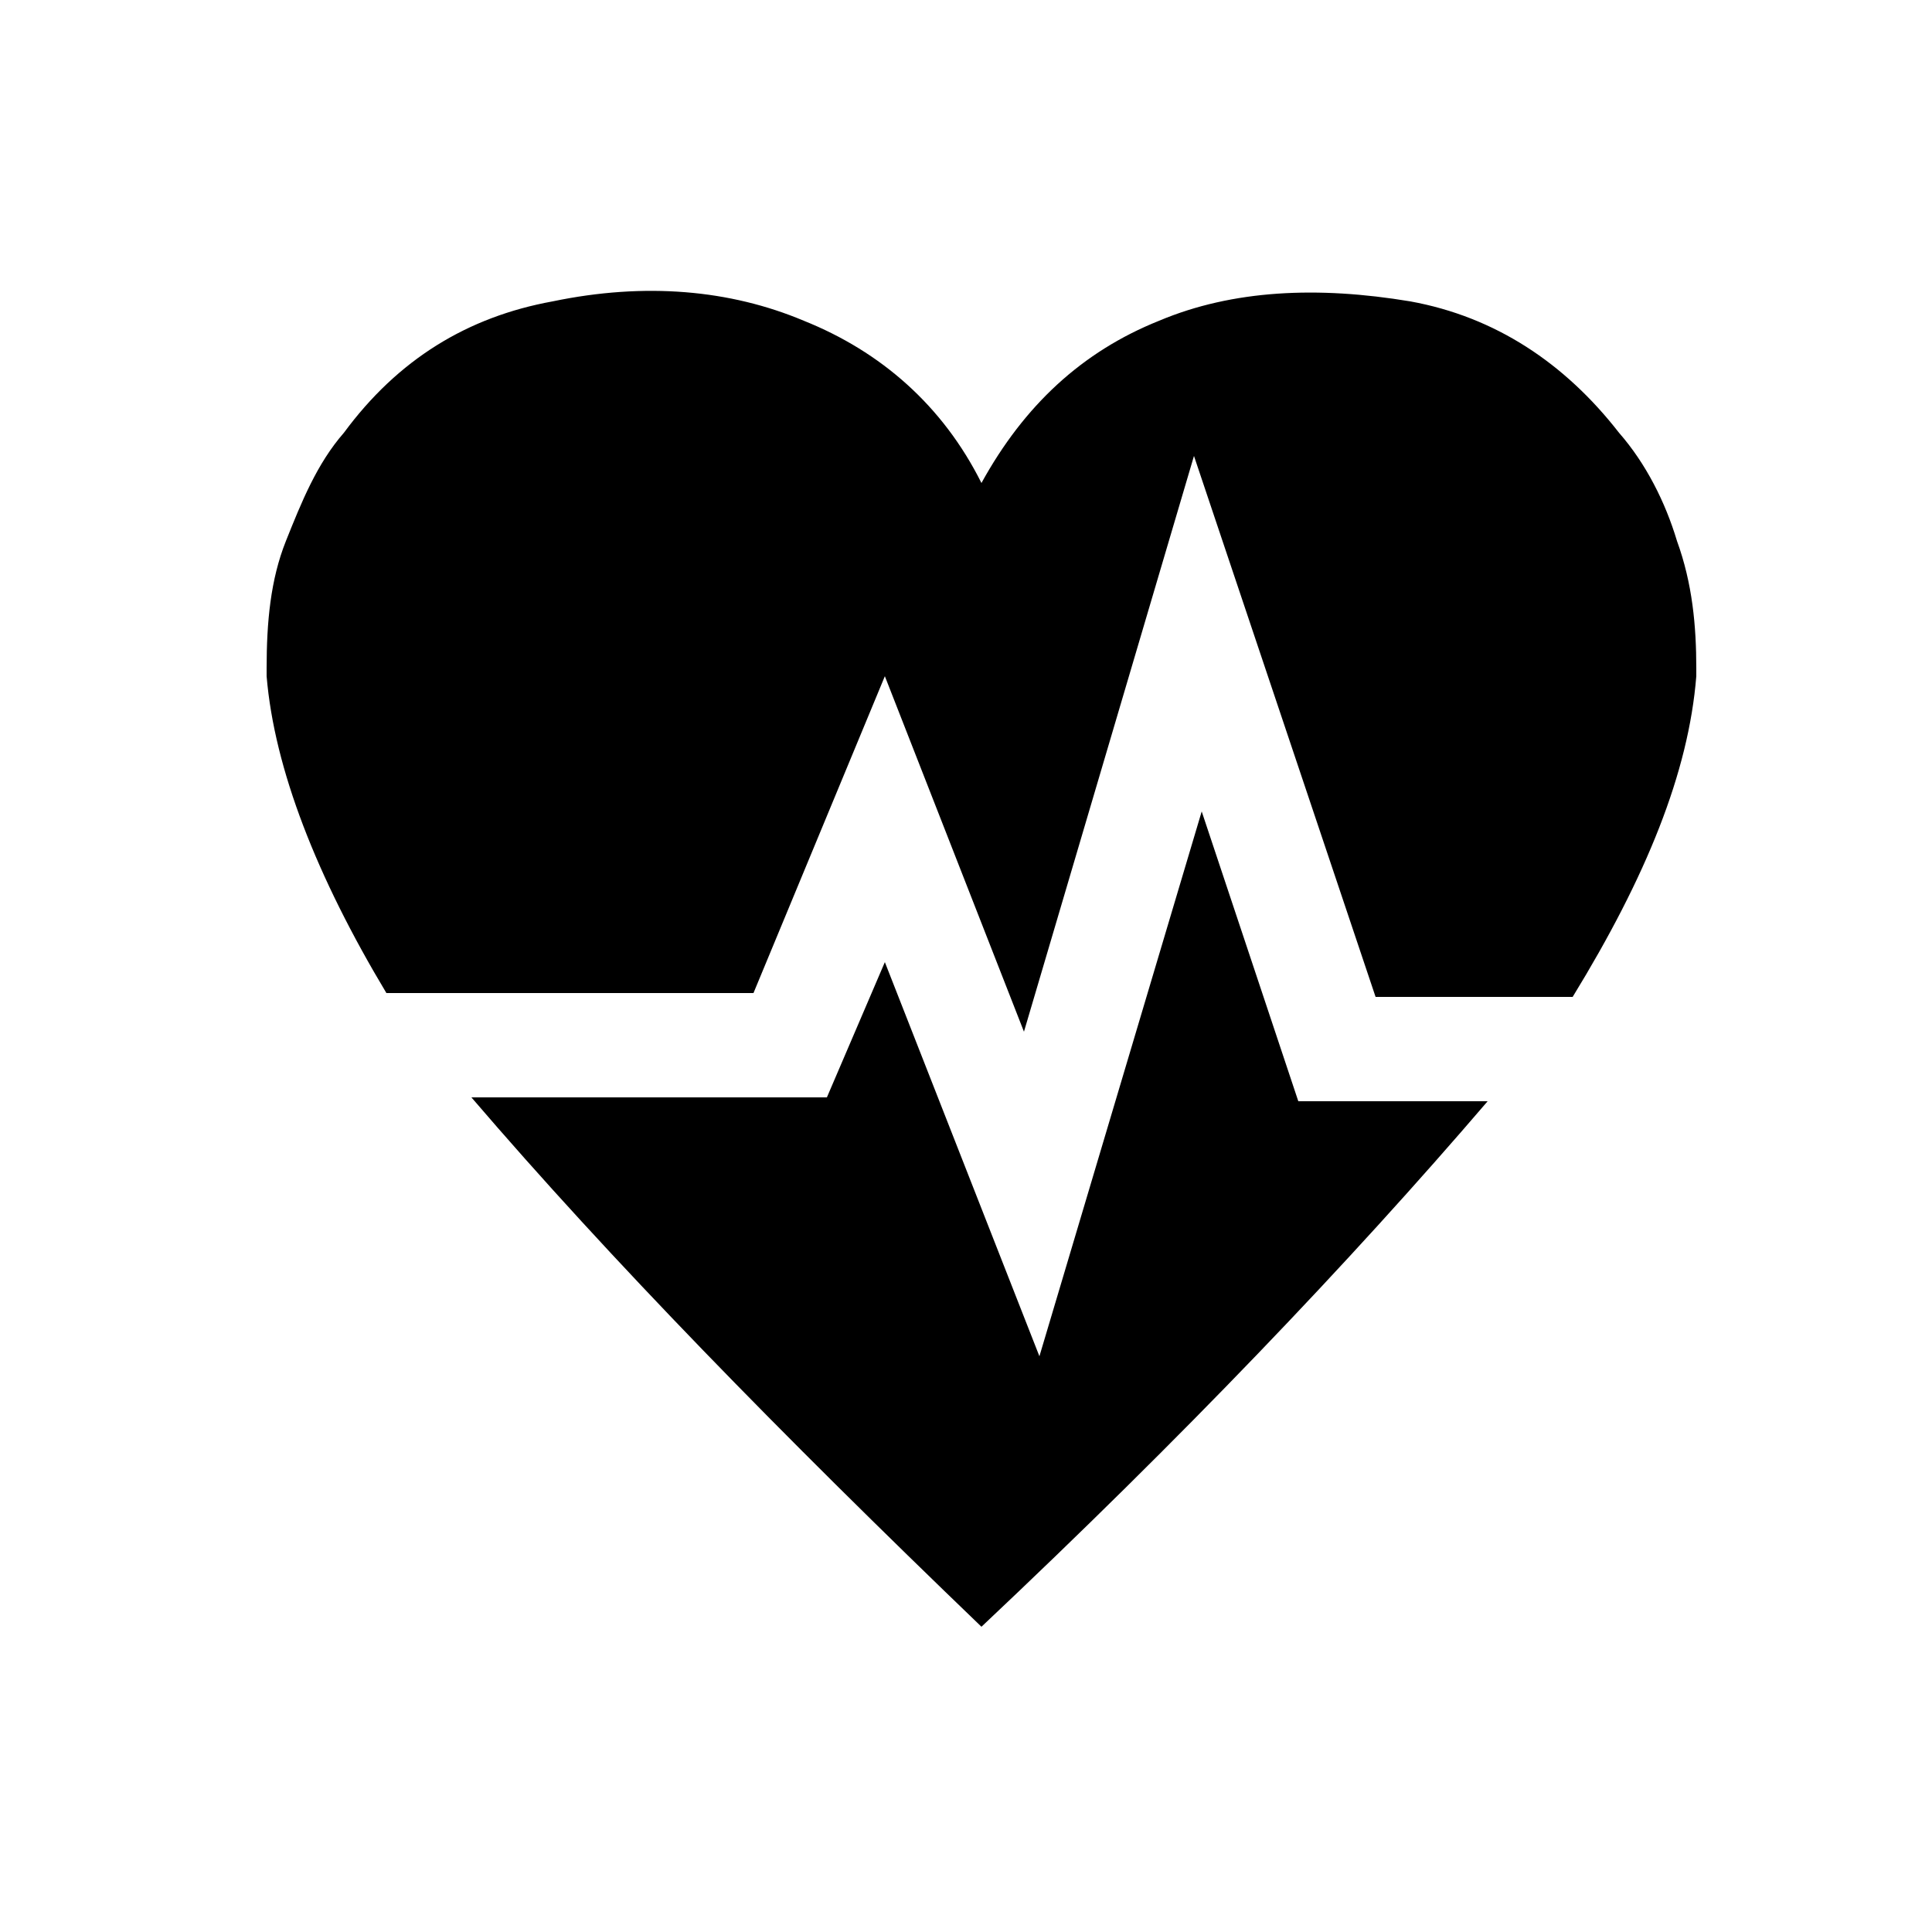
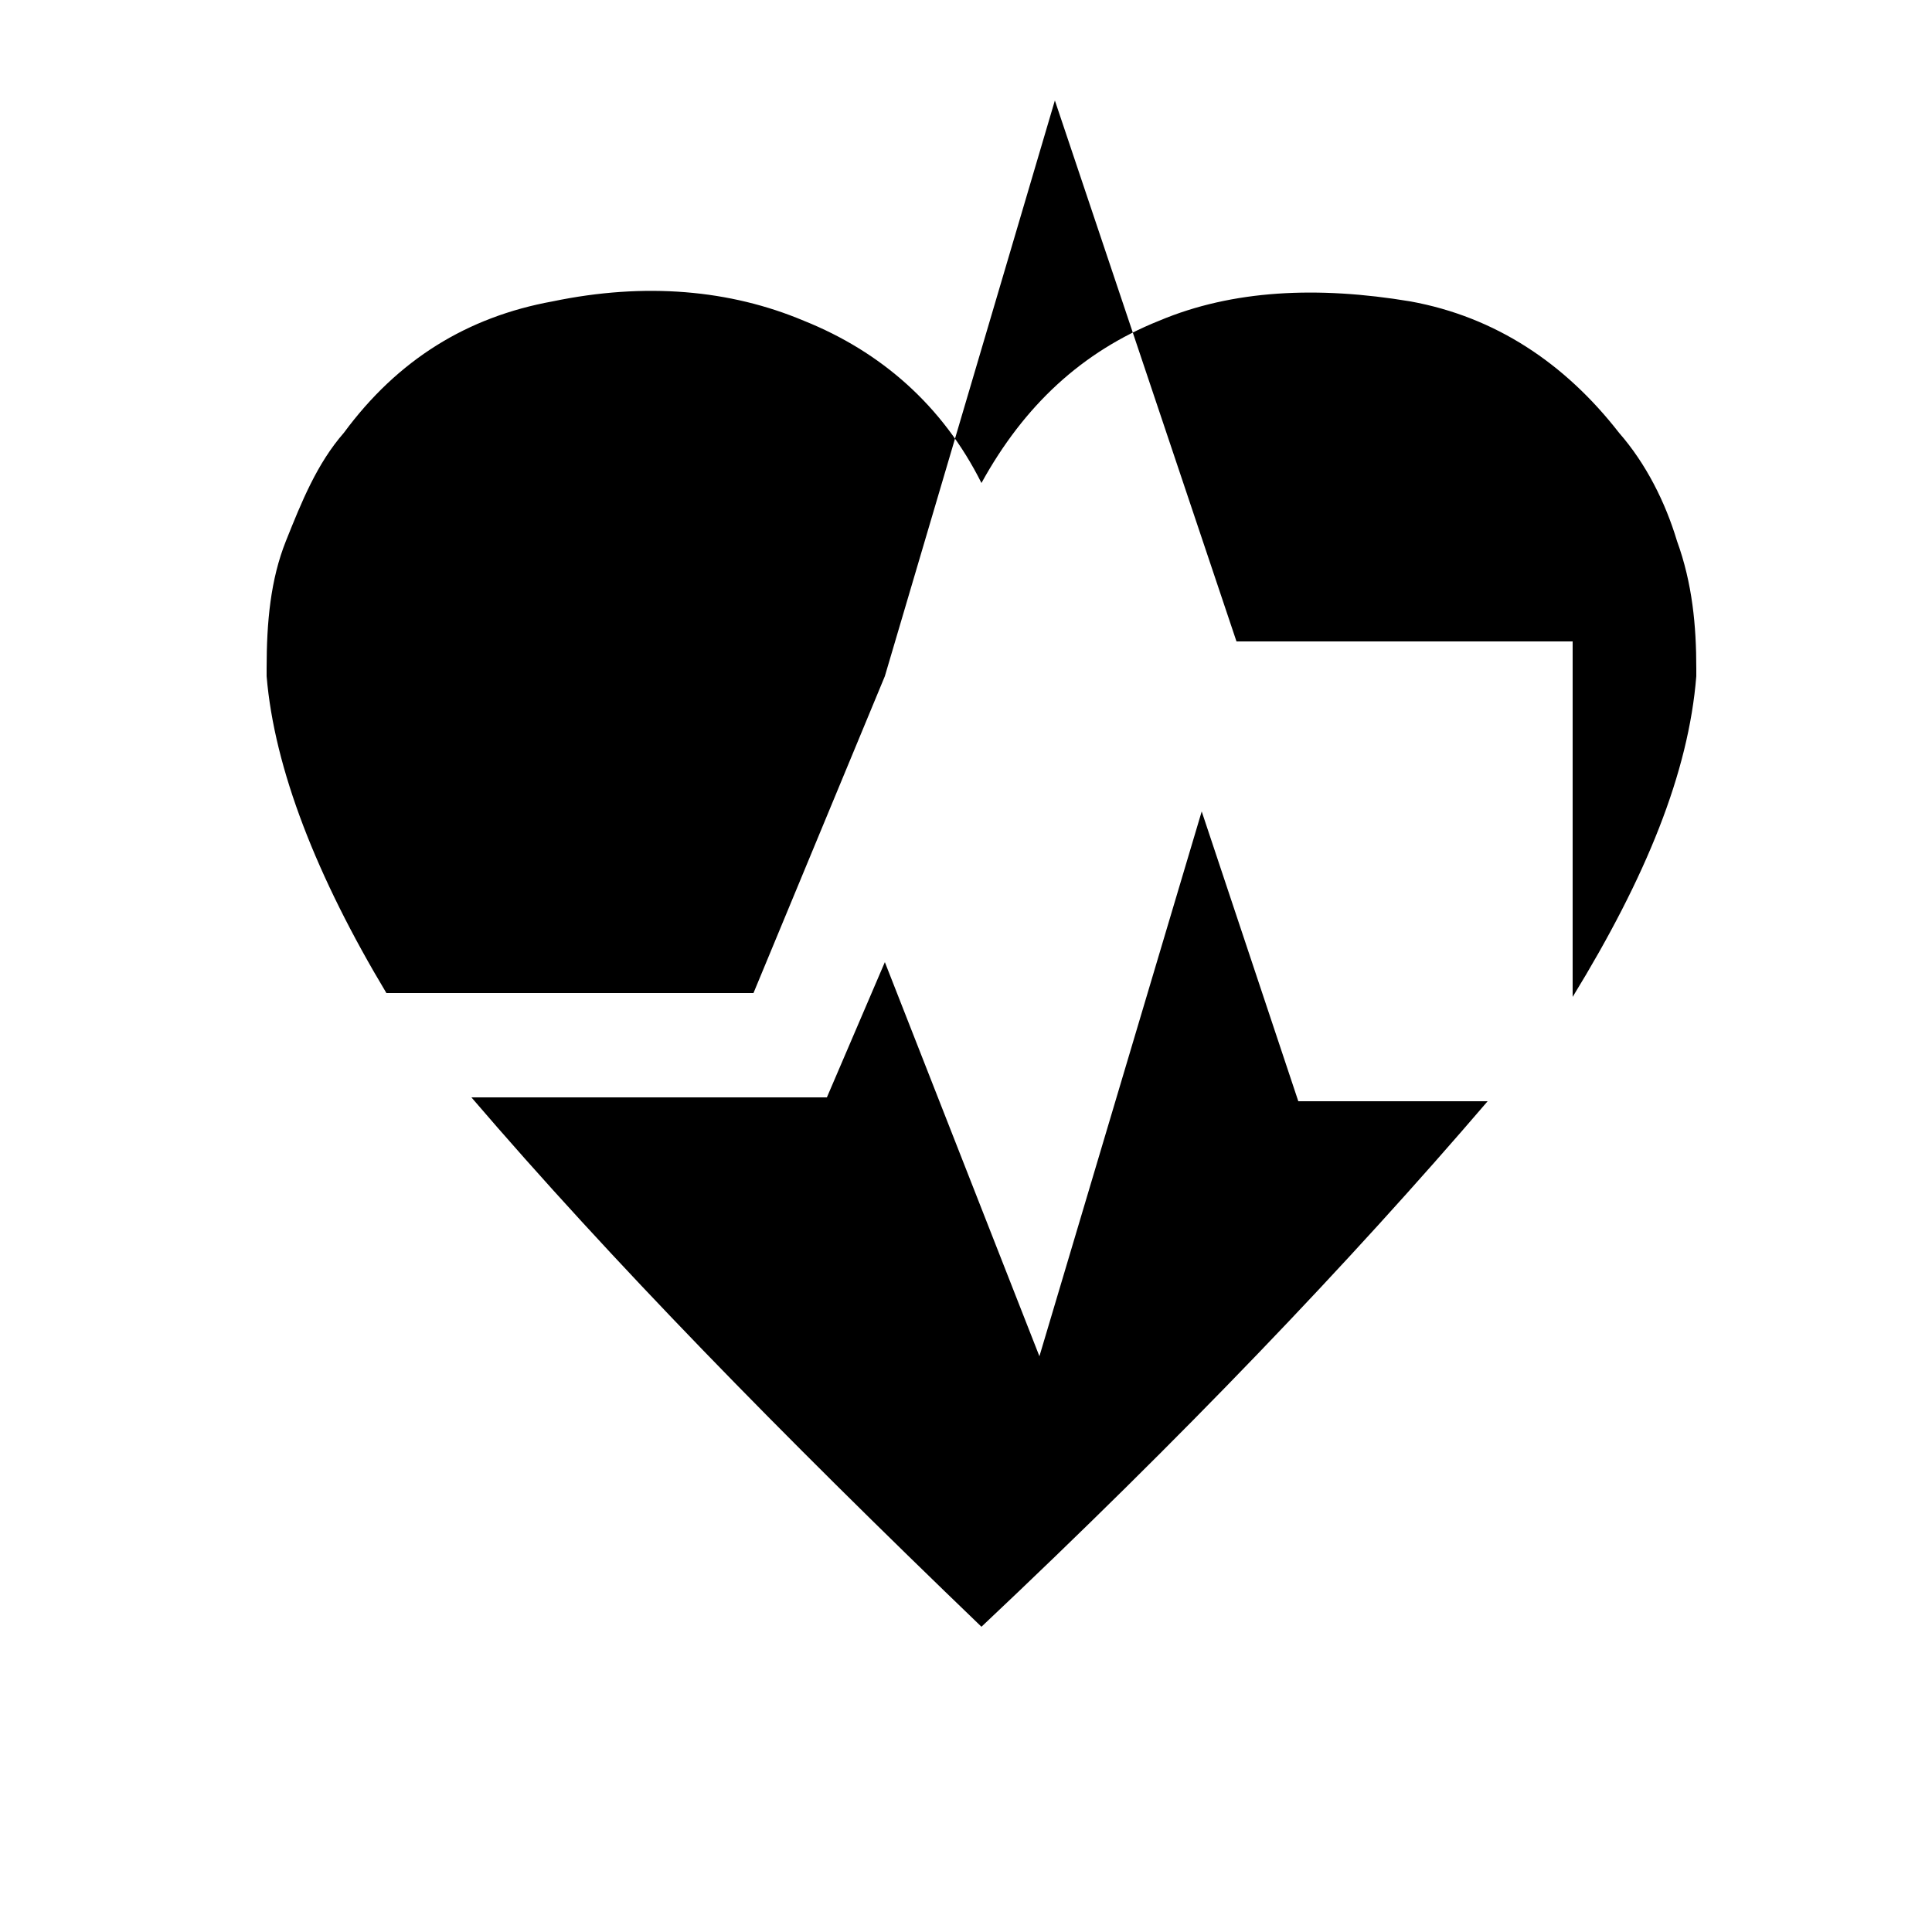
<svg xmlns="http://www.w3.org/2000/svg" version="1.1" id="Ebene_1" x="0px" y="0px" viewBox="0 0 50 50" style="enable-background:new 0 0 50 50;" xml:space="preserve">
-   <path d="M21.4,28.4h-9.2c3.6,4.2,8,8.7,13.2,13.7c5.2-4.9,9.5-9.4,13.1-13.6h-4.9L31.1,21l-4.2,14.1l-4-10.2L21.4,28.4L21.4,28.4z   M40.7,25.8c1.9-3.1,3-5.8,3.2-8.3v-0.2c0-1.1-0.1-2.2-0.5-3.3c-0.3-1-0.8-2-1.5-2.8c-1.4-1.8-3.2-3-5.4-3.4  c-2.4-0.4-4.6-0.3-6.5,0.5c-2,0.8-3.5,2.2-4.6,4.2c-1-2-2.6-3.4-4.6-4.2c-1.9-0.8-4.1-1-6.5-0.5c-2.2,0.4-4,1.5-5.4,3.4  C8.2,12,7.8,13,7.4,14s-0.5,2.1-0.5,3.3v0.2c0.2,2.4,1.3,5.2,3.1,8.2h9.5l3.4-8.2l3.6,9.2l4.4-14.9l4.7,14H40.7L40.7,25.8z" />
+   <path d="M21.4,28.4h-9.2c3.6,4.2,8,8.7,13.2,13.7c5.2-4.9,9.5-9.4,13.1-13.6h-4.9L31.1,21l-4.2,14.1l-4-10.2L21.4,28.4L21.4,28.4z   M40.7,25.8c1.9-3.1,3-5.8,3.2-8.3v-0.2c0-1.1-0.1-2.2-0.5-3.3c-0.3-1-0.8-2-1.5-2.8c-1.4-1.8-3.2-3-5.4-3.4  c-2.4-0.4-4.6-0.3-6.5,0.5c-2,0.8-3.5,2.2-4.6,4.2c-1-2-2.6-3.4-4.6-4.2c-1.9-0.8-4.1-1-6.5-0.5c-2.2,0.4-4,1.5-5.4,3.4  C8.2,12,7.8,13,7.4,14s-0.5,2.1-0.5,3.3v0.2c0.2,2.4,1.3,5.2,3.1,8.2h9.5l3.4-8.2l4.4-14.9l4.7,14H40.7L40.7,25.8z" />
</svg>